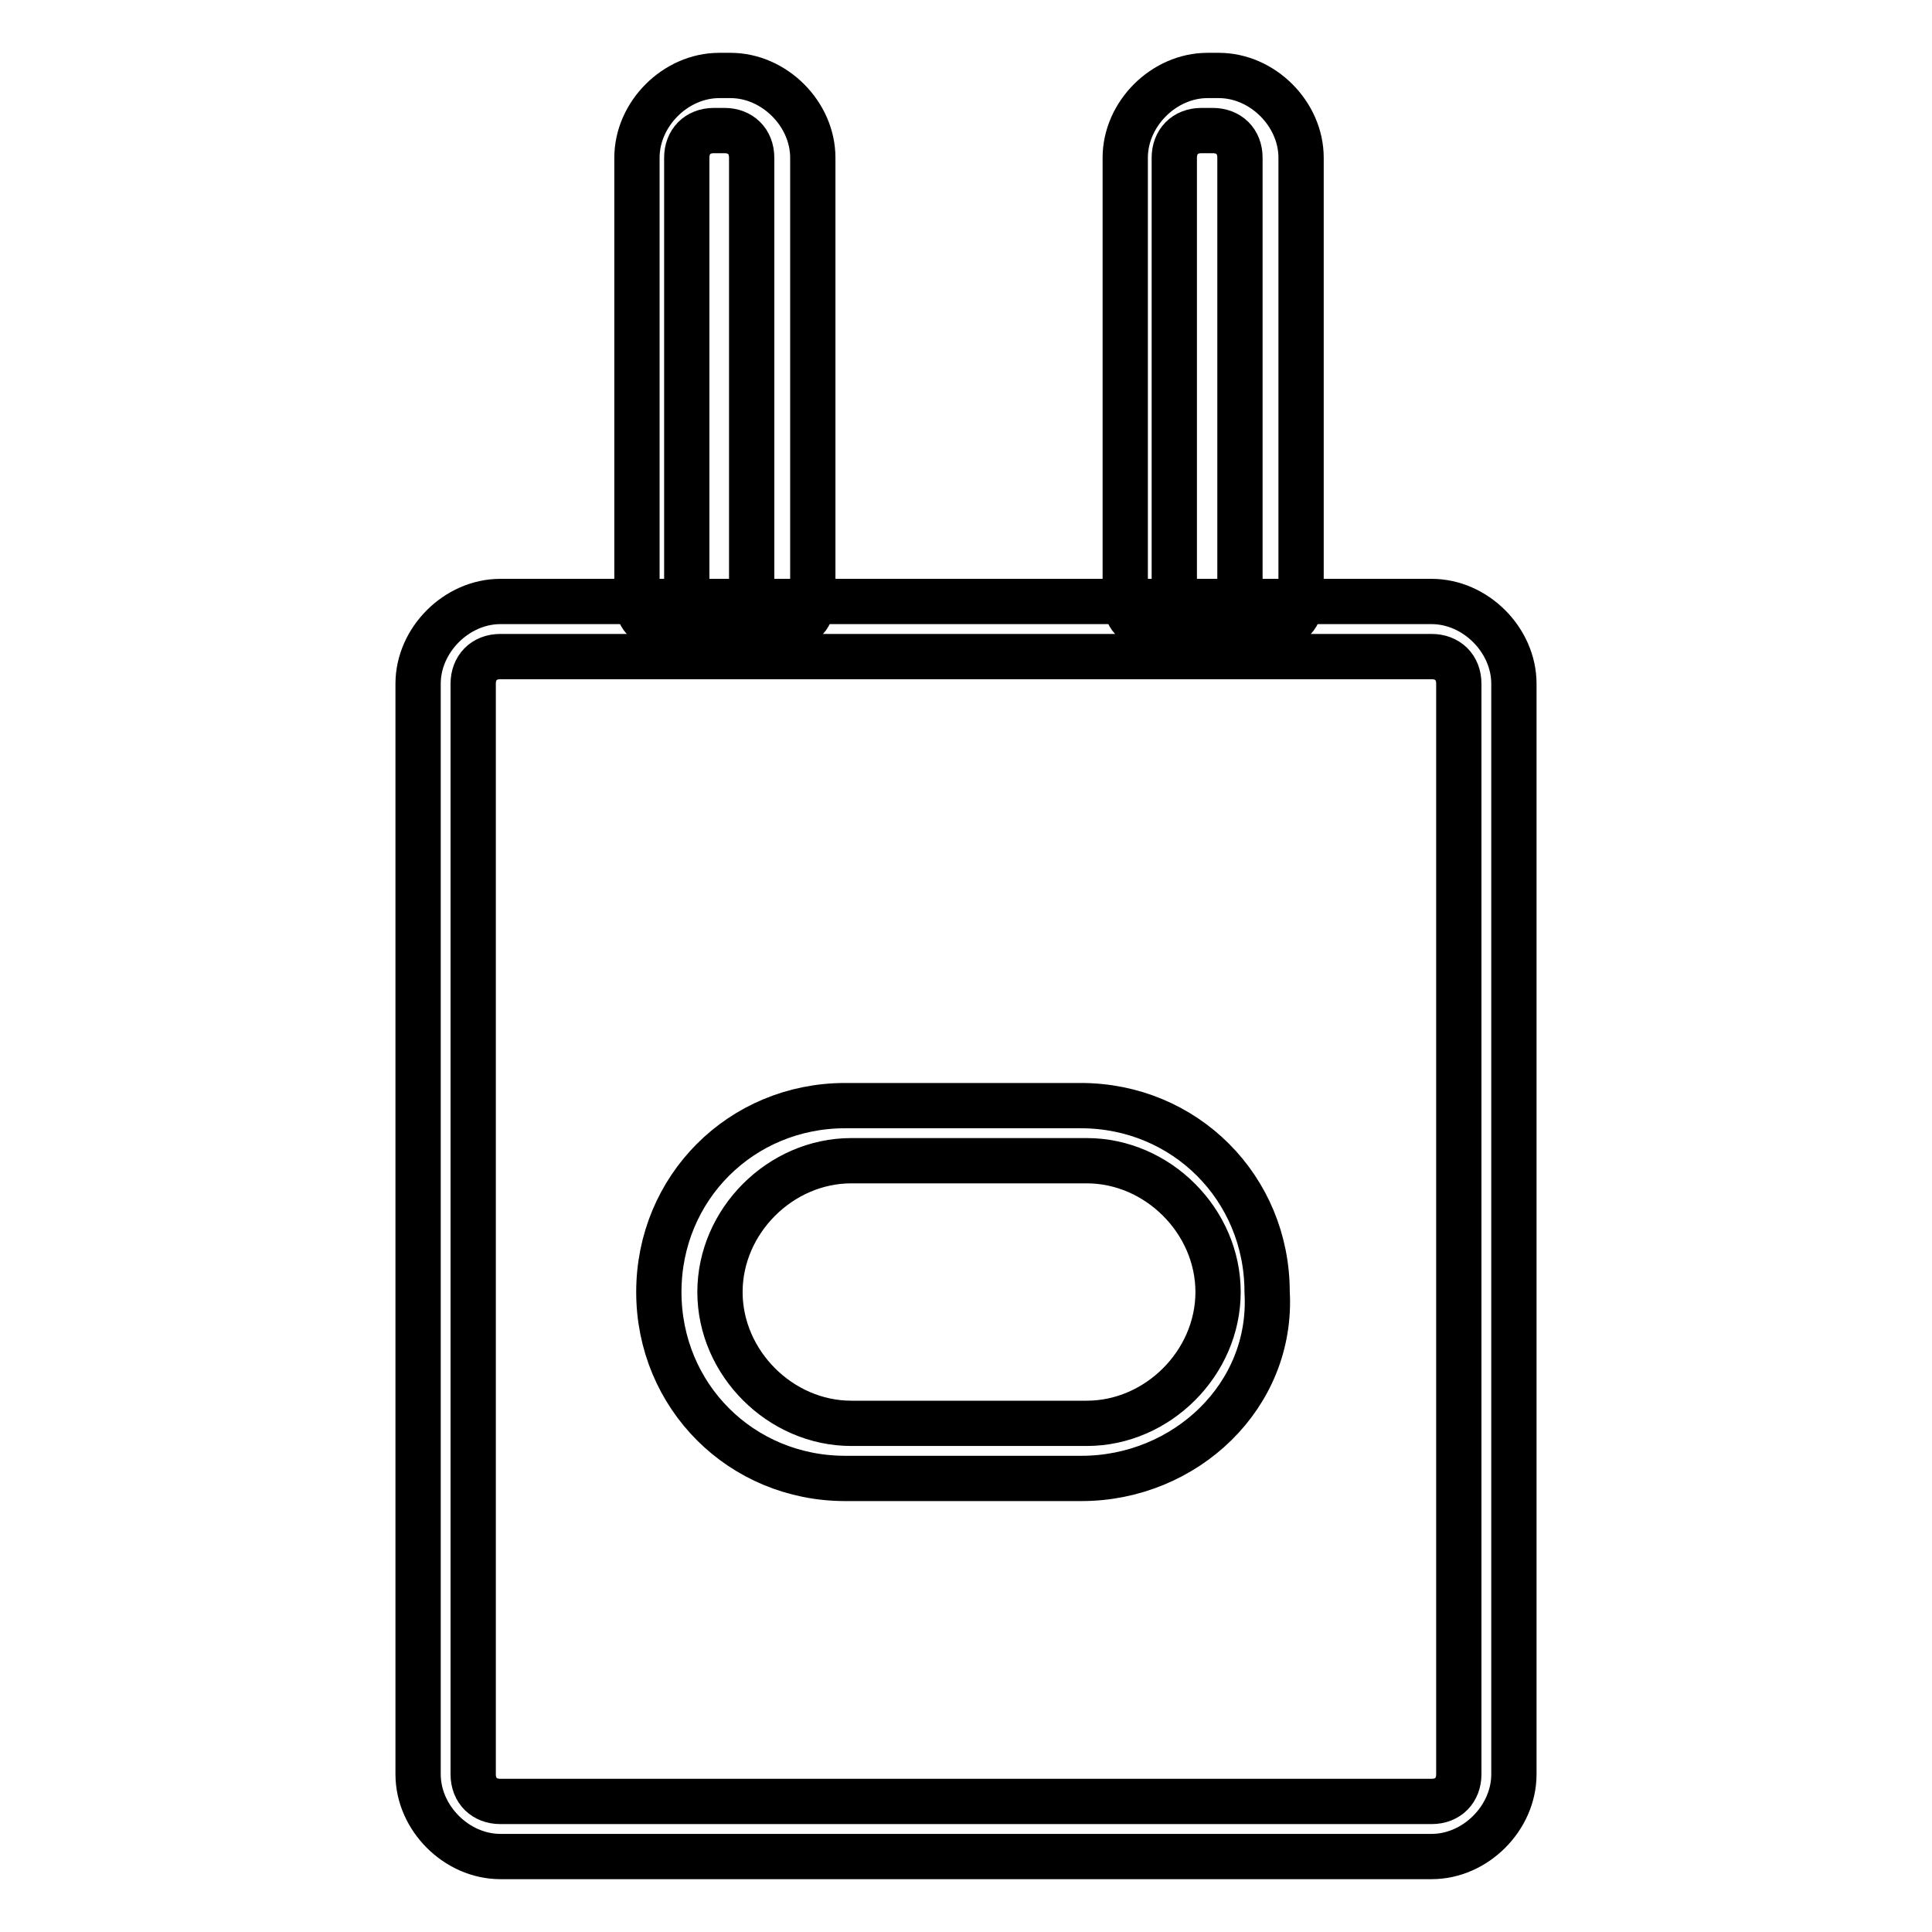
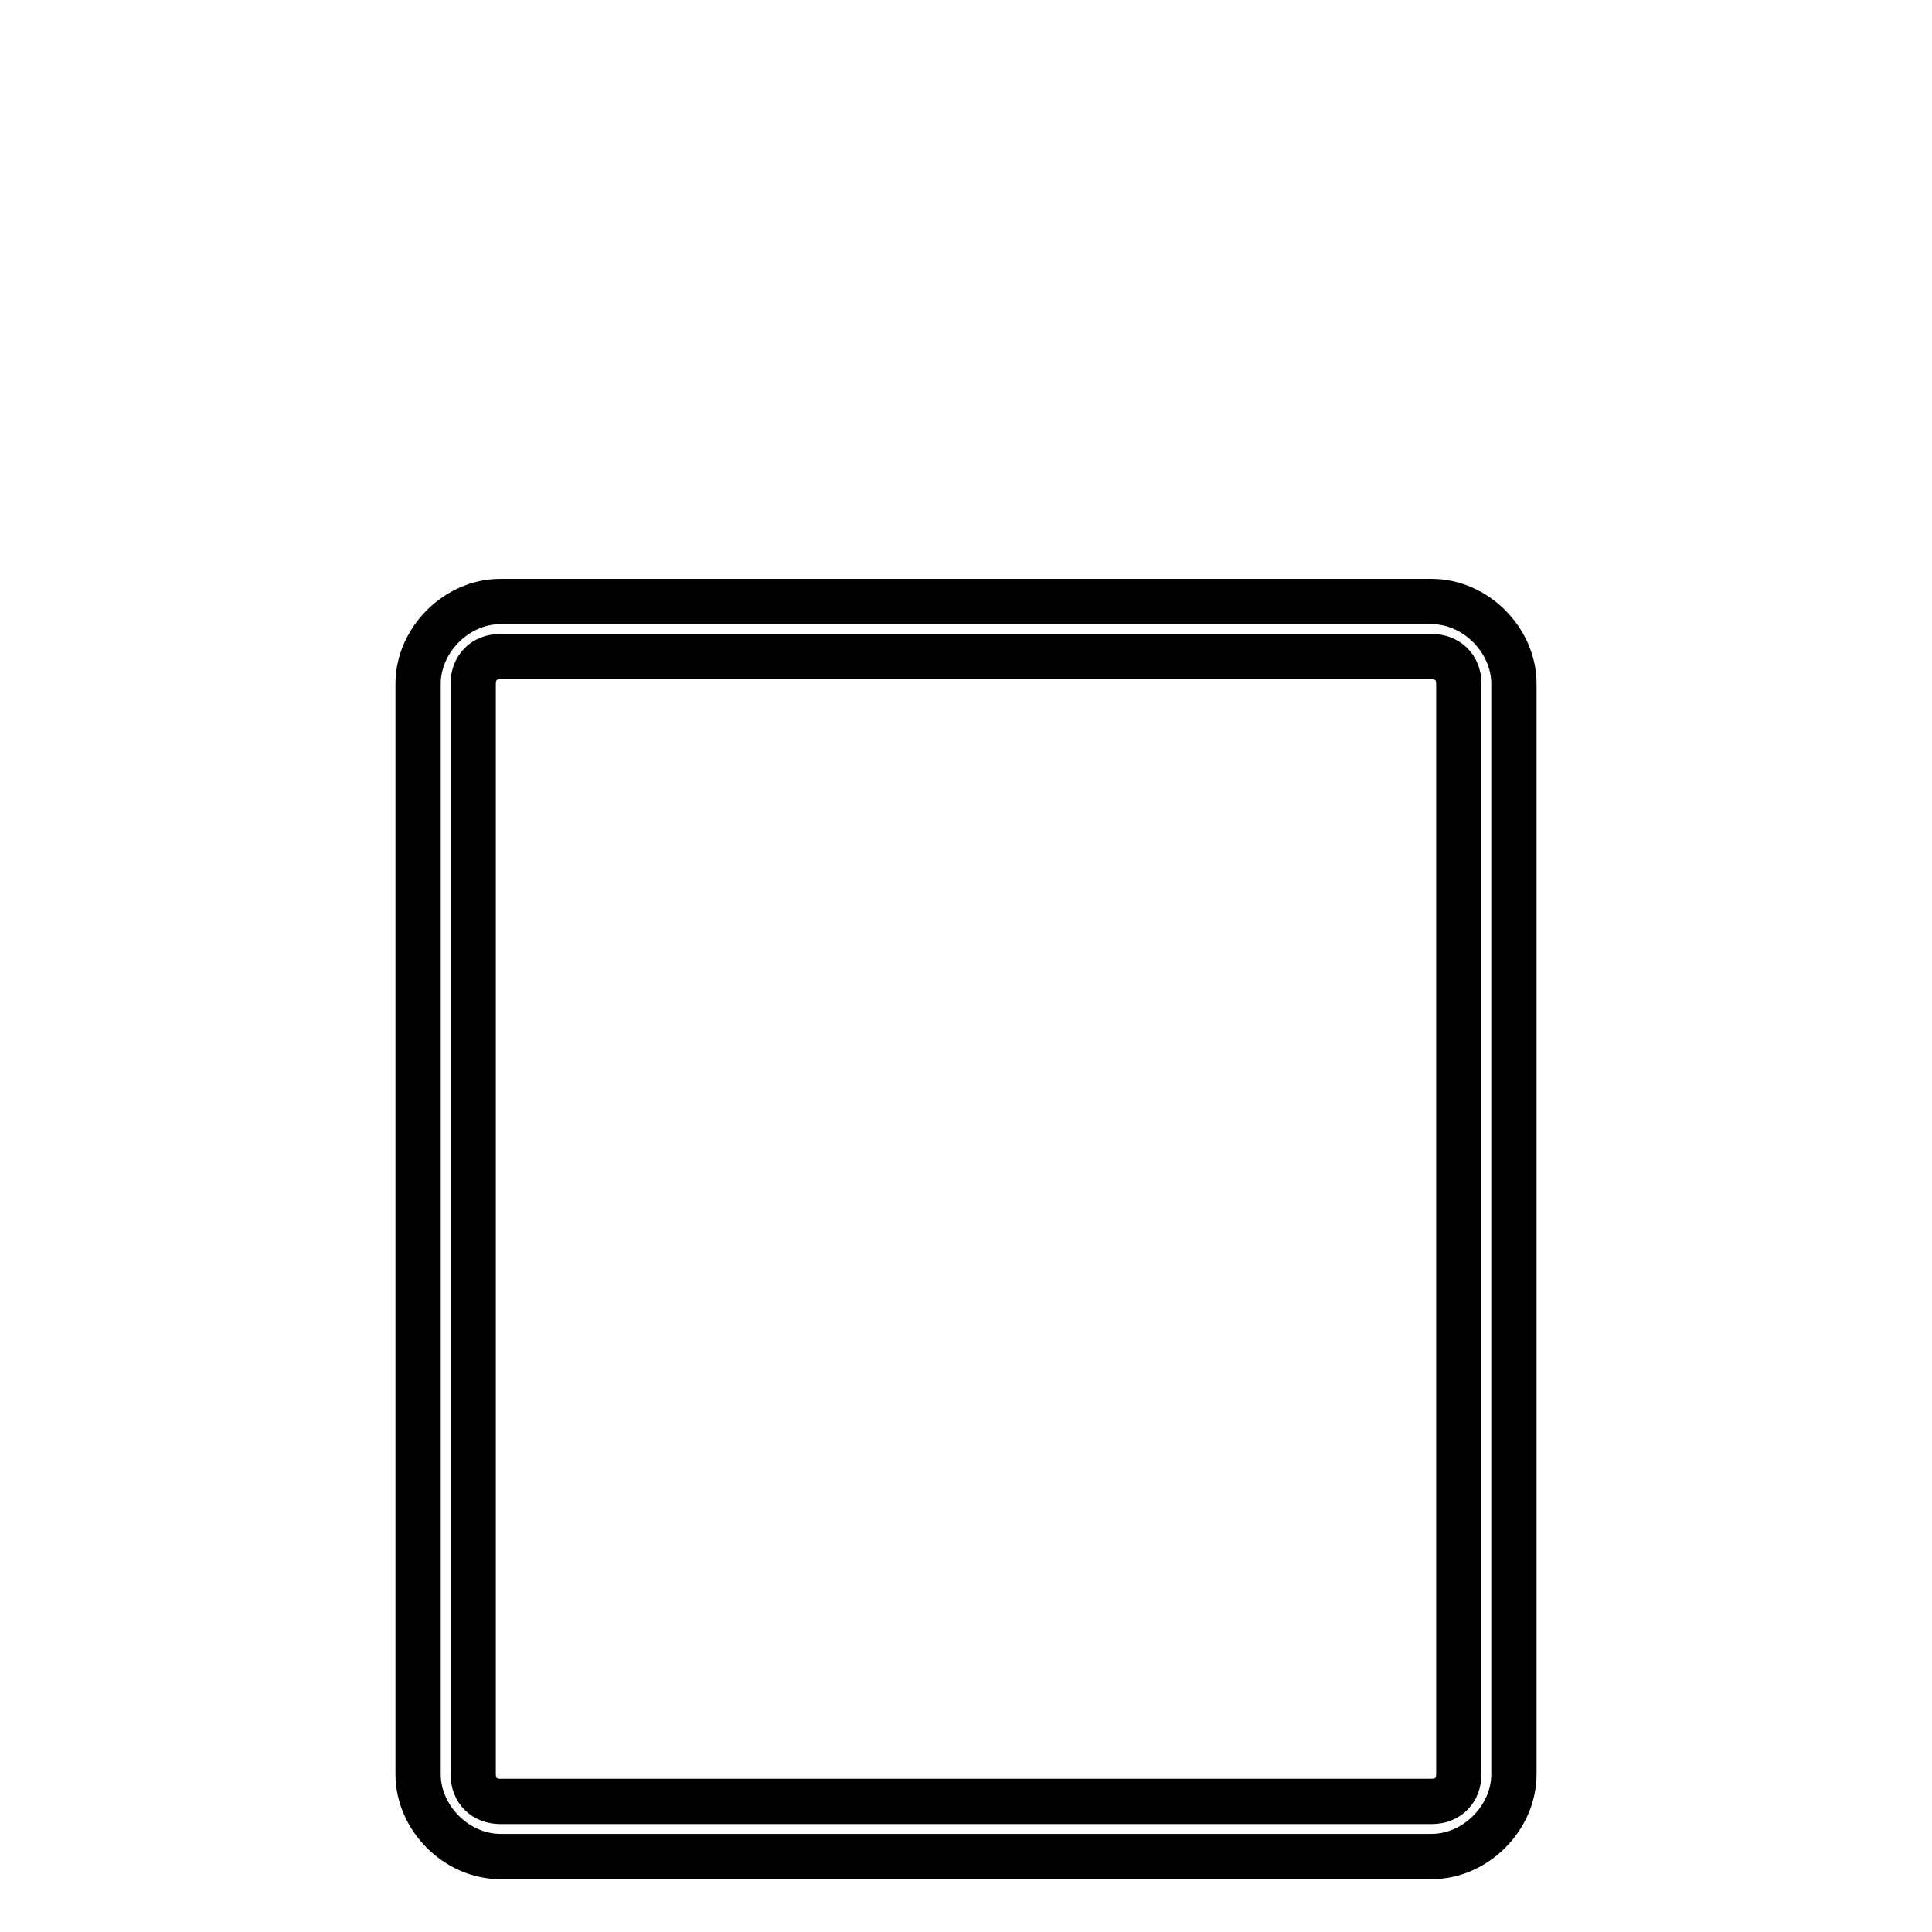
<svg xmlns="http://www.w3.org/2000/svg" version="1.1" x="0px" y="0px" viewBox="0 0 256 256" enable-background="new 0 0 256 256" xml:space="preserve">
  <g>
-     <path stroke-width="6" fill-opacity="0" stroke="#000000" d="M96.8,82.6h-1.5c-5.8,0-10.9,2.2-10.9-3.6V20.9c0-5.8,5.1-10.9,10.9-10.9h1.5c5.8,0,10.9,5.1,10.9,10.9V79 C107.7,84.8,102.6,82.6,96.8,82.6z M94.6,17.3c-2.2,0-3.6,1.5-3.6,3.6V79c0,2.2,1.5,3.6,3.6,3.6H96c2.2,0,3.6-1.5,3.6-3.6V20.9 c0-2.2-1.5-3.6-3.6-3.6H94.6z M161.4,82.6H160c-5.8,0-10.9,2.2-10.9-3.6V20.9c0-5.8,5.1-10.9,10.9-10.9h1.5 c5.8,0,10.9,5.1,10.9,10.9V79C172.3,84.8,167.2,82.6,161.4,82.6z M159.2,17.3c-2.2,0-3.6,1.5-3.6,3.6V79c0,2.2,1.5,3.6,3.6,3.6h1.5 c2.2,0,3.6-1.5,3.6-3.6V20.9c0-2.2-1.5-3.6-3.6-3.6H159.2z" />
    <path stroke-width="6" fill-opacity="0" stroke="#000000" d="M189.7,246H66.3c-5.8,0-10.9-5.1-10.9-10.9V90.6c0-5.8,5.1-10.9,10.9-10.9h123.4c5.8,0,10.9,5.1,10.9,10.9 v144.5C200.6,240.9,195.5,246,189.7,246z M66.3,87c-2.2,0-3.6,1.5-3.6,3.6v144.5c0,2.2,1.5,3.6,3.6,3.6h123.4 c2.2,0,3.6-1.5,3.6-3.6V90.6c0-2.2-1.5-3.6-3.6-3.6H66.3z" />
-     <path stroke-width="6" fill-opacity="0" stroke="#000000" d="M143.3,195.9H112c-13.8,0-24.7-10.9-24.7-24.7c0-13.8,10.9-24.7,24.7-24.7h31.2c13.8,0,24.7,10.9,24.7,24.7 C168.7,185,157,195.9,143.3,195.9z M112.8,153.8c-9.4,0-17.4,8-17.4,17.4c0,9.4,8,17.4,17.4,17.4H144c9.4,0,17.4-8,17.4-17.4 c0-9.4-8-17.4-17.4-17.4H112.8z" />
  </g>
</svg>